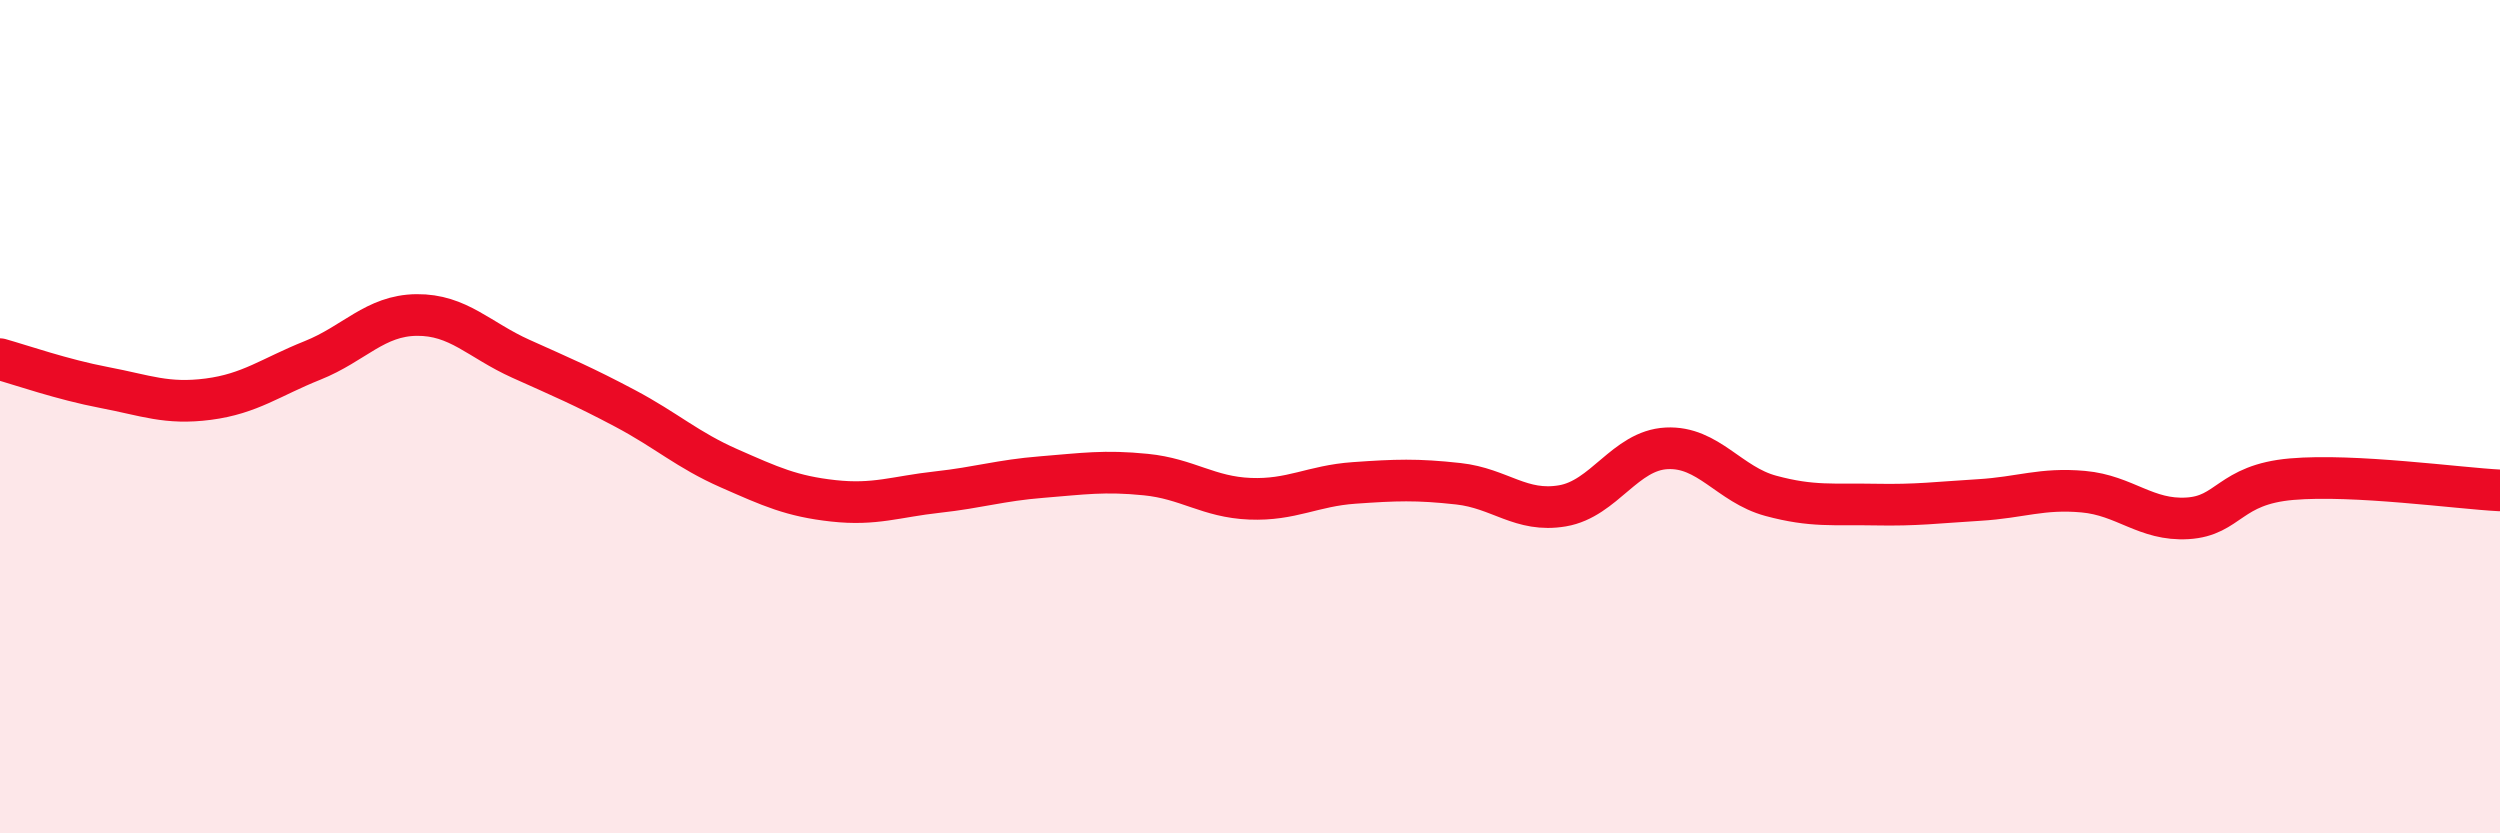
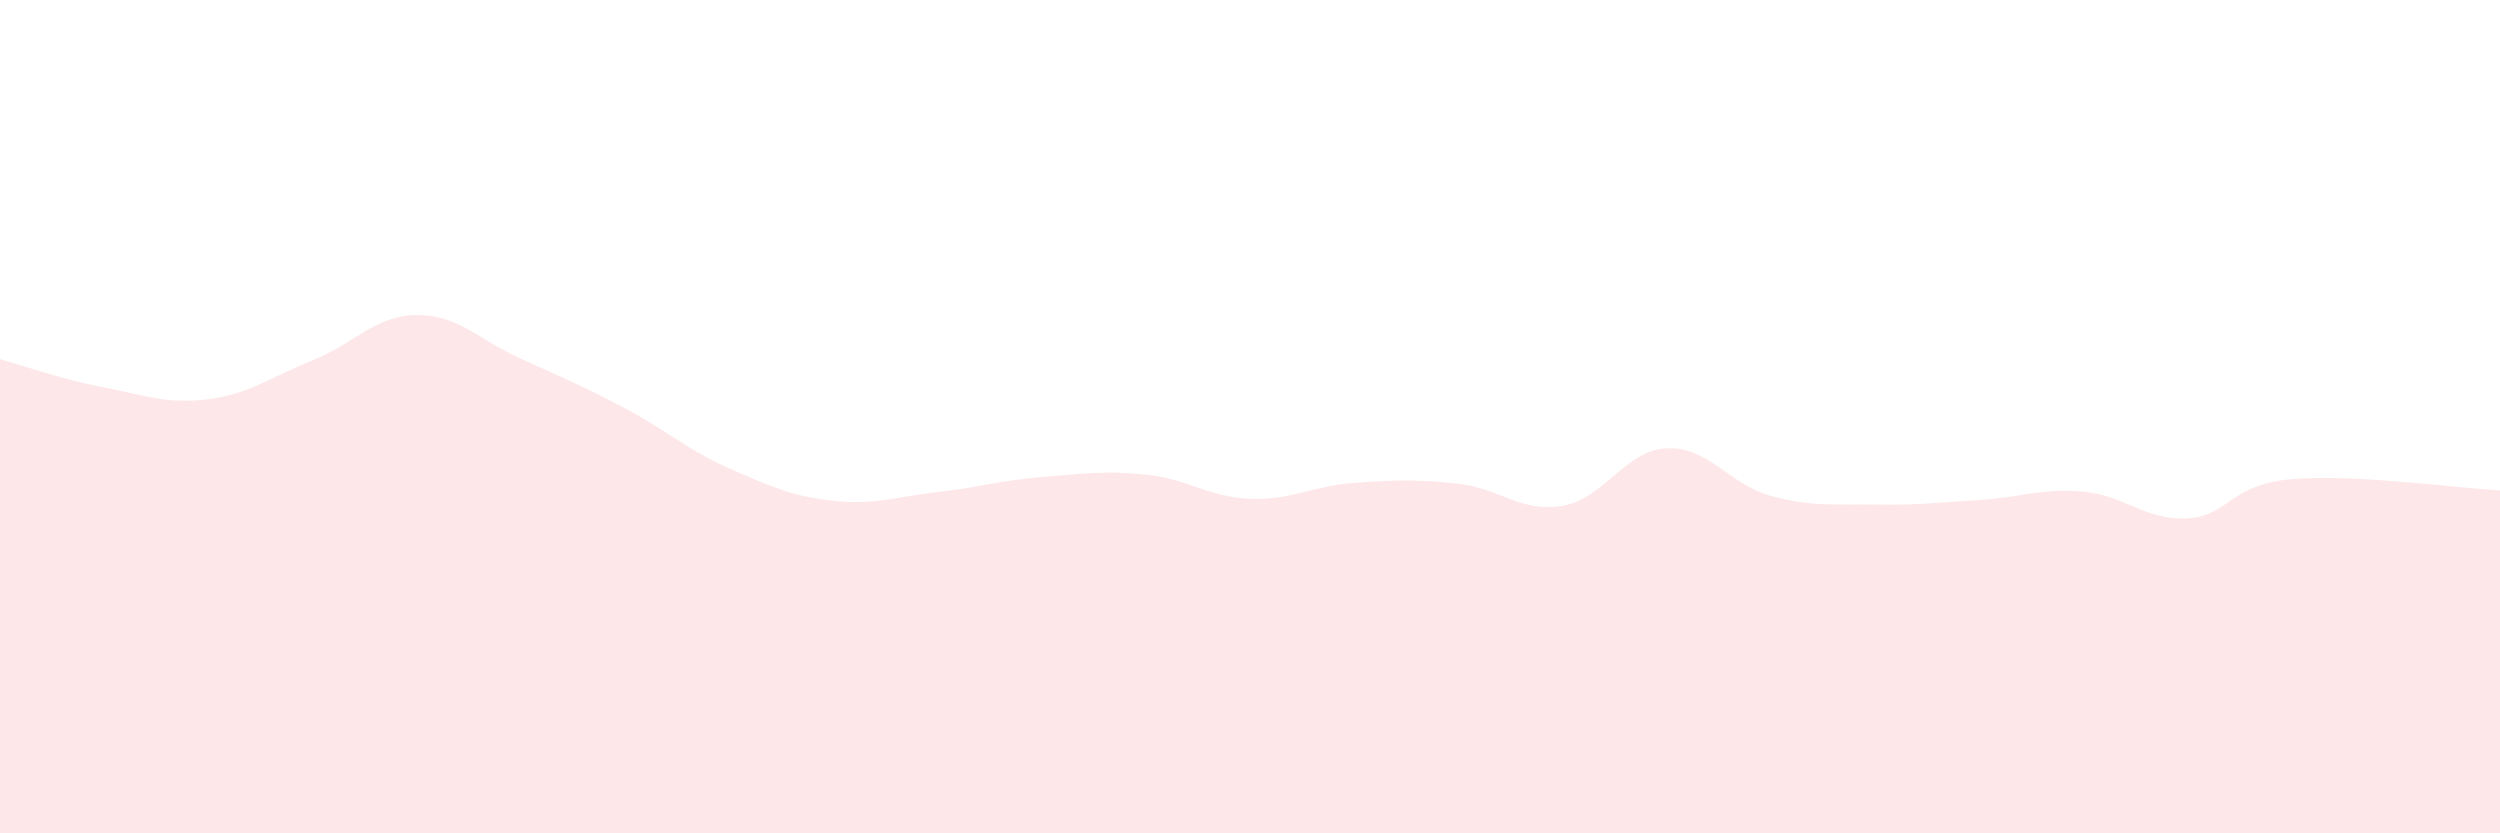
<svg xmlns="http://www.w3.org/2000/svg" width="60" height="20" viewBox="0 0 60 20">
  <path d="M 0,8.62 C 0.5,8.76 1.5,9.11 2.5,9.3 C 3.5,9.49 4,9.71 5,9.58 C 6,9.45 6.5,9.05 7.5,8.65 C 8.5,8.25 9,7.57 10,7.56 C 11,7.55 11.5,8.16 12.5,8.61 C 13.5,9.06 14,9.27 15,9.8 C 16,10.33 16.5,10.8 17.5,11.24 C 18.5,11.68 19,11.91 20,12.02 C 21,12.13 21.5,11.92 22.5,11.81 C 23.5,11.7 24,11.53 25,11.45 C 26,11.37 26.5,11.29 27.5,11.39 C 28.5,11.49 29,11.93 30,11.97 C 31,12.01 31.5,11.66 32.5,11.59 C 33.5,11.52 34,11.5 35,11.61 C 36,11.72 36.5,12.31 37.5,12.14 C 38.5,11.97 39,10.81 40,10.76 C 41,10.71 41.5,11.63 42.5,11.9 C 43.5,12.17 44,12.09 45,12.11 C 46,12.13 46.5,12.06 47.5,12 C 48.5,11.94 49,11.71 50,11.8 C 51,11.89 51.5,12.5 52.5,12.44 C 53.5,12.38 53.5,11.63 55,11.5 C 56.5,11.37 59,11.72 60,11.77L60 20L0 20Z" fill="#EB0A25" opacity="0.1" stroke-linecap="round" stroke-linejoin="round" />
-   <path d="M 0,8.62 C 0.5,8.76 1.5,9.11 2.5,9.3 C 3.5,9.49 4,9.71 5,9.58 C 6,9.45 6.5,9.05 7.5,8.65 C 8.5,8.25 9,7.57 10,7.56 C 11,7.55 11.5,8.16 12.5,8.61 C 13.5,9.06 14,9.27 15,9.8 C 16,10.33 16.5,10.8 17.5,11.24 C 18.5,11.68 19,11.91 20,12.02 C 21,12.13 21.5,11.92 22.5,11.81 C 23.5,11.7 24,11.53 25,11.45 C 26,11.37 26.5,11.29 27.5,11.39 C 28.5,11.49 29,11.93 30,11.97 C 31,12.01 31.5,11.66 32.5,11.59 C 33.5,11.52 34,11.5 35,11.61 C 36,11.72 36.5,12.31 37.5,12.14 C 38.5,11.97 39,10.81 40,10.76 C 41,10.71 41.5,11.63 42.5,11.9 C 43.5,12.17 44,12.09 45,12.11 C 46,12.13 46.5,12.06 47.5,12 C 48.5,11.94 49,11.71 50,11.8 C 51,11.89 51.5,12.5 52.5,12.44 C 53.5,12.38 53.5,11.63 55,11.5 C 56.5,11.37 59,11.72 60,11.77" stroke="#EB0A25" stroke-width="1" fill="none" stroke-linecap="round" stroke-linejoin="round" />
</svg>